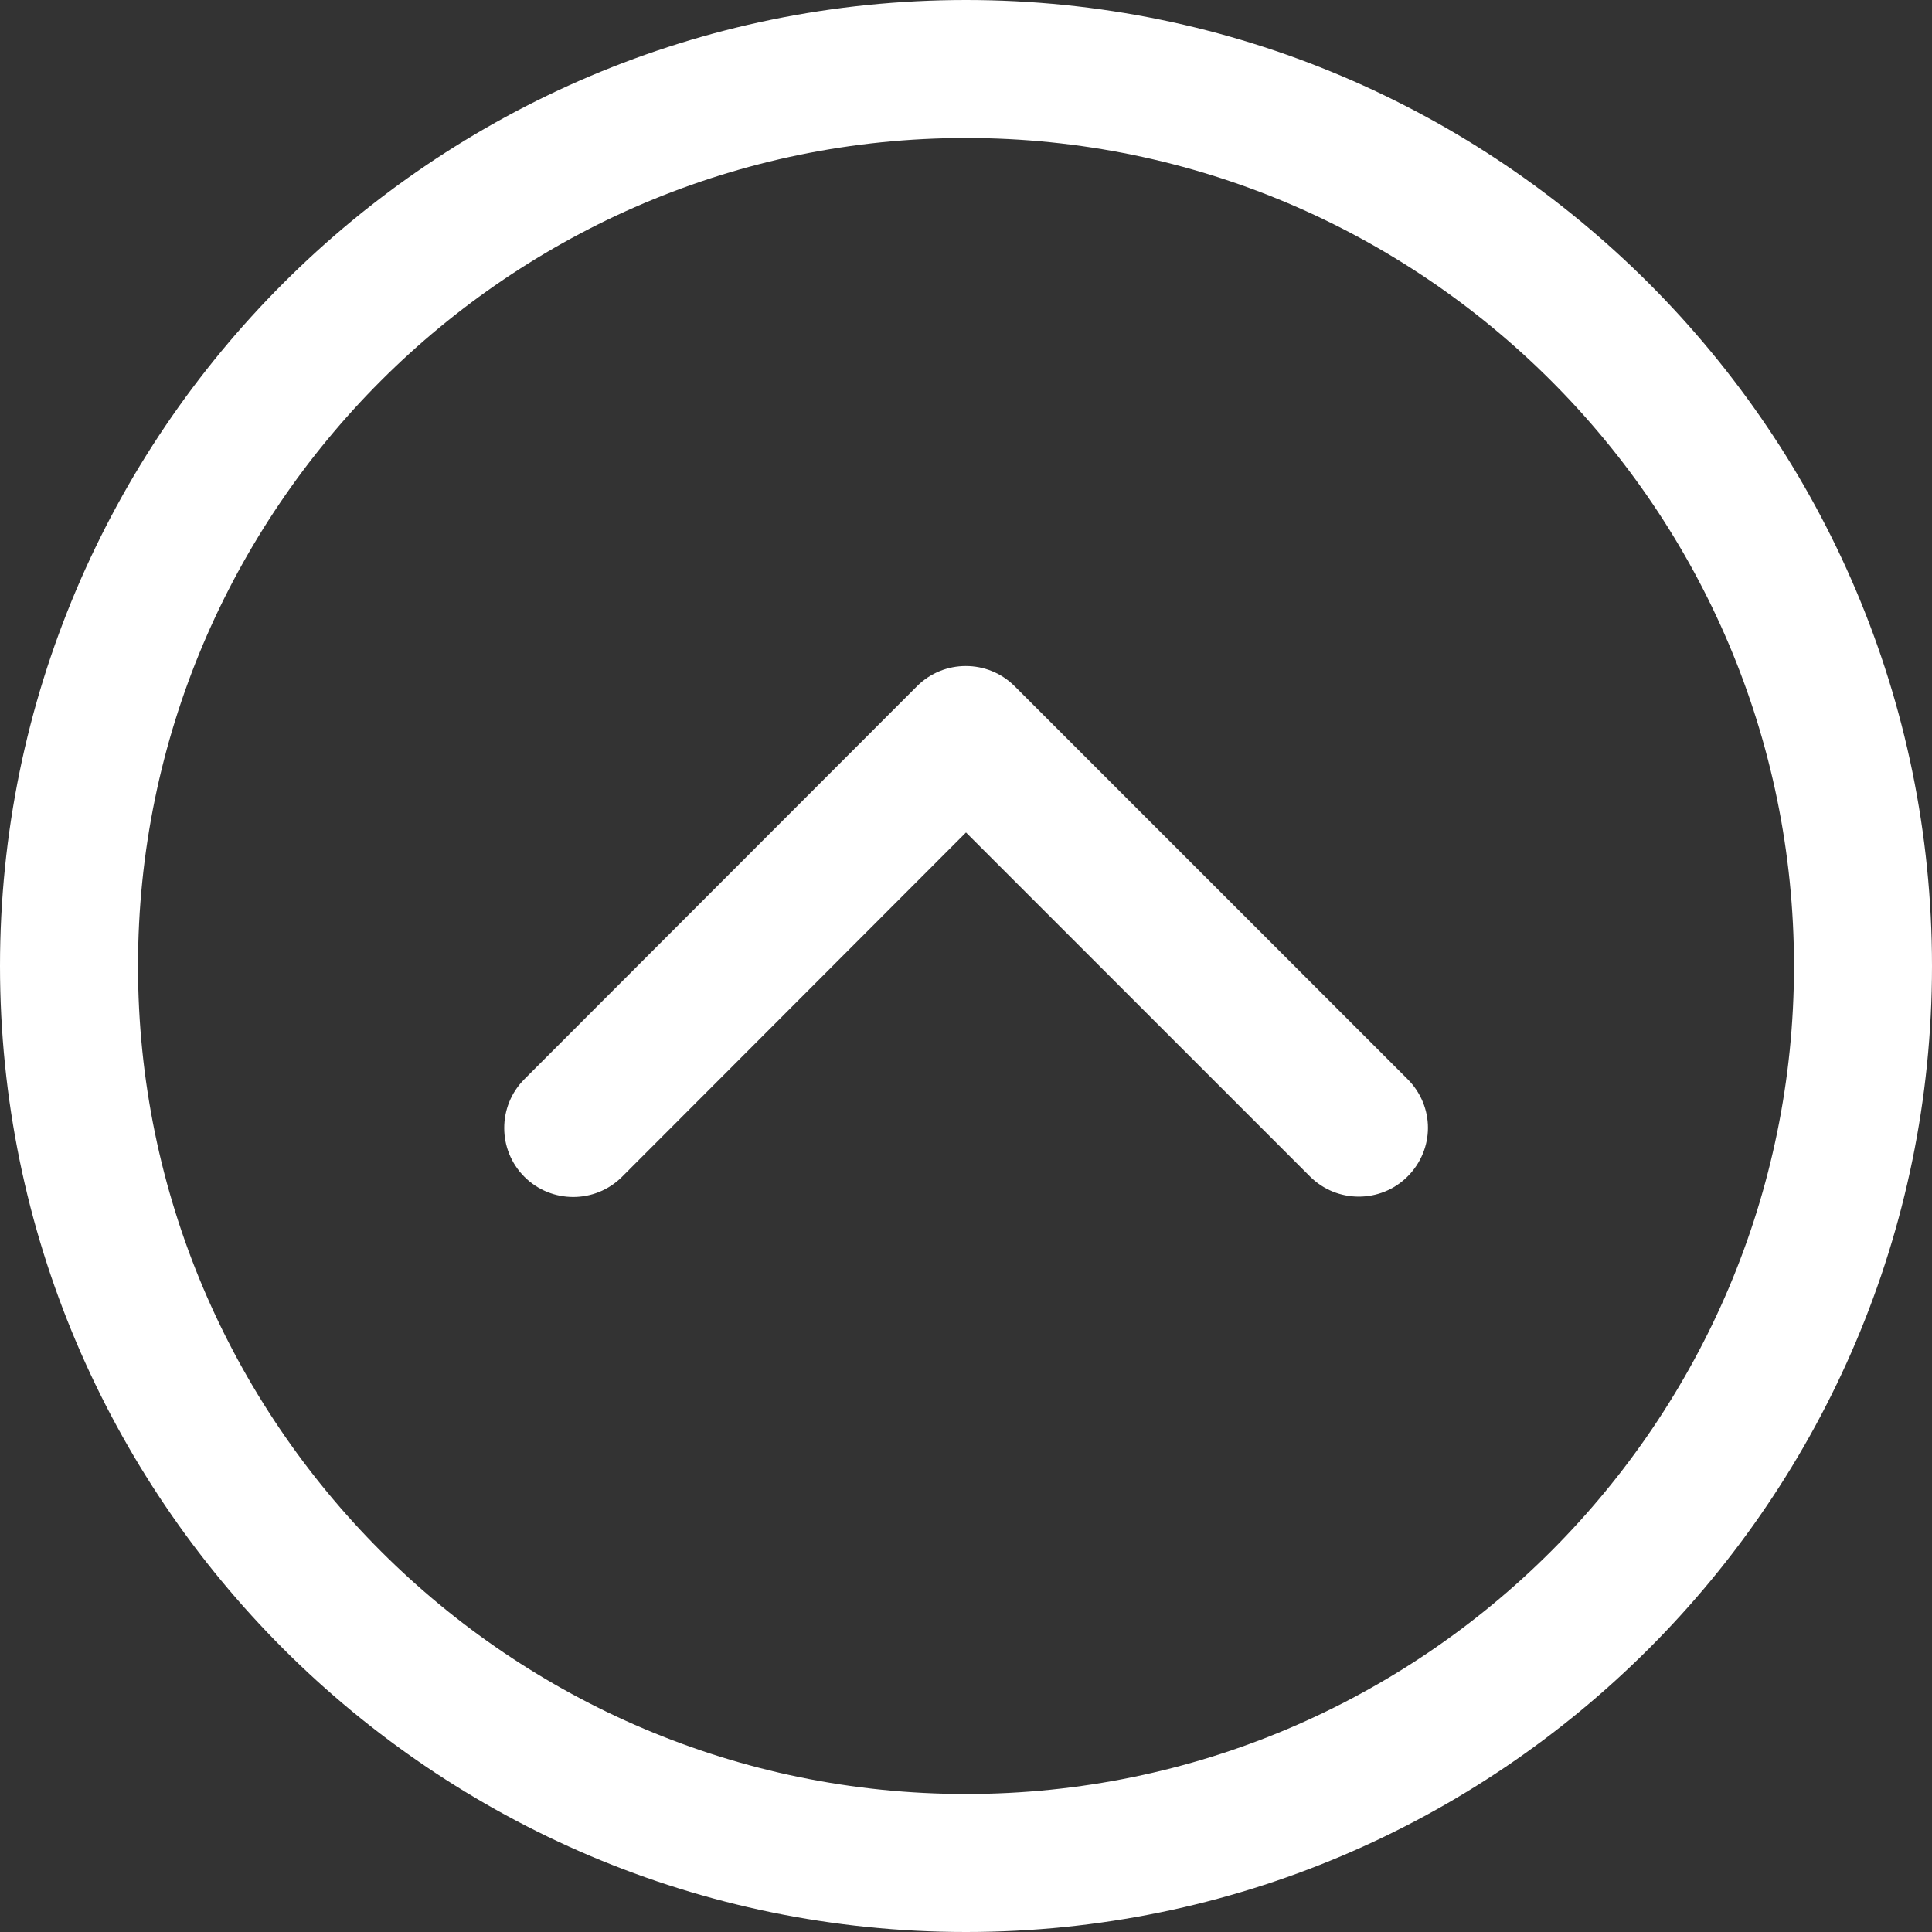
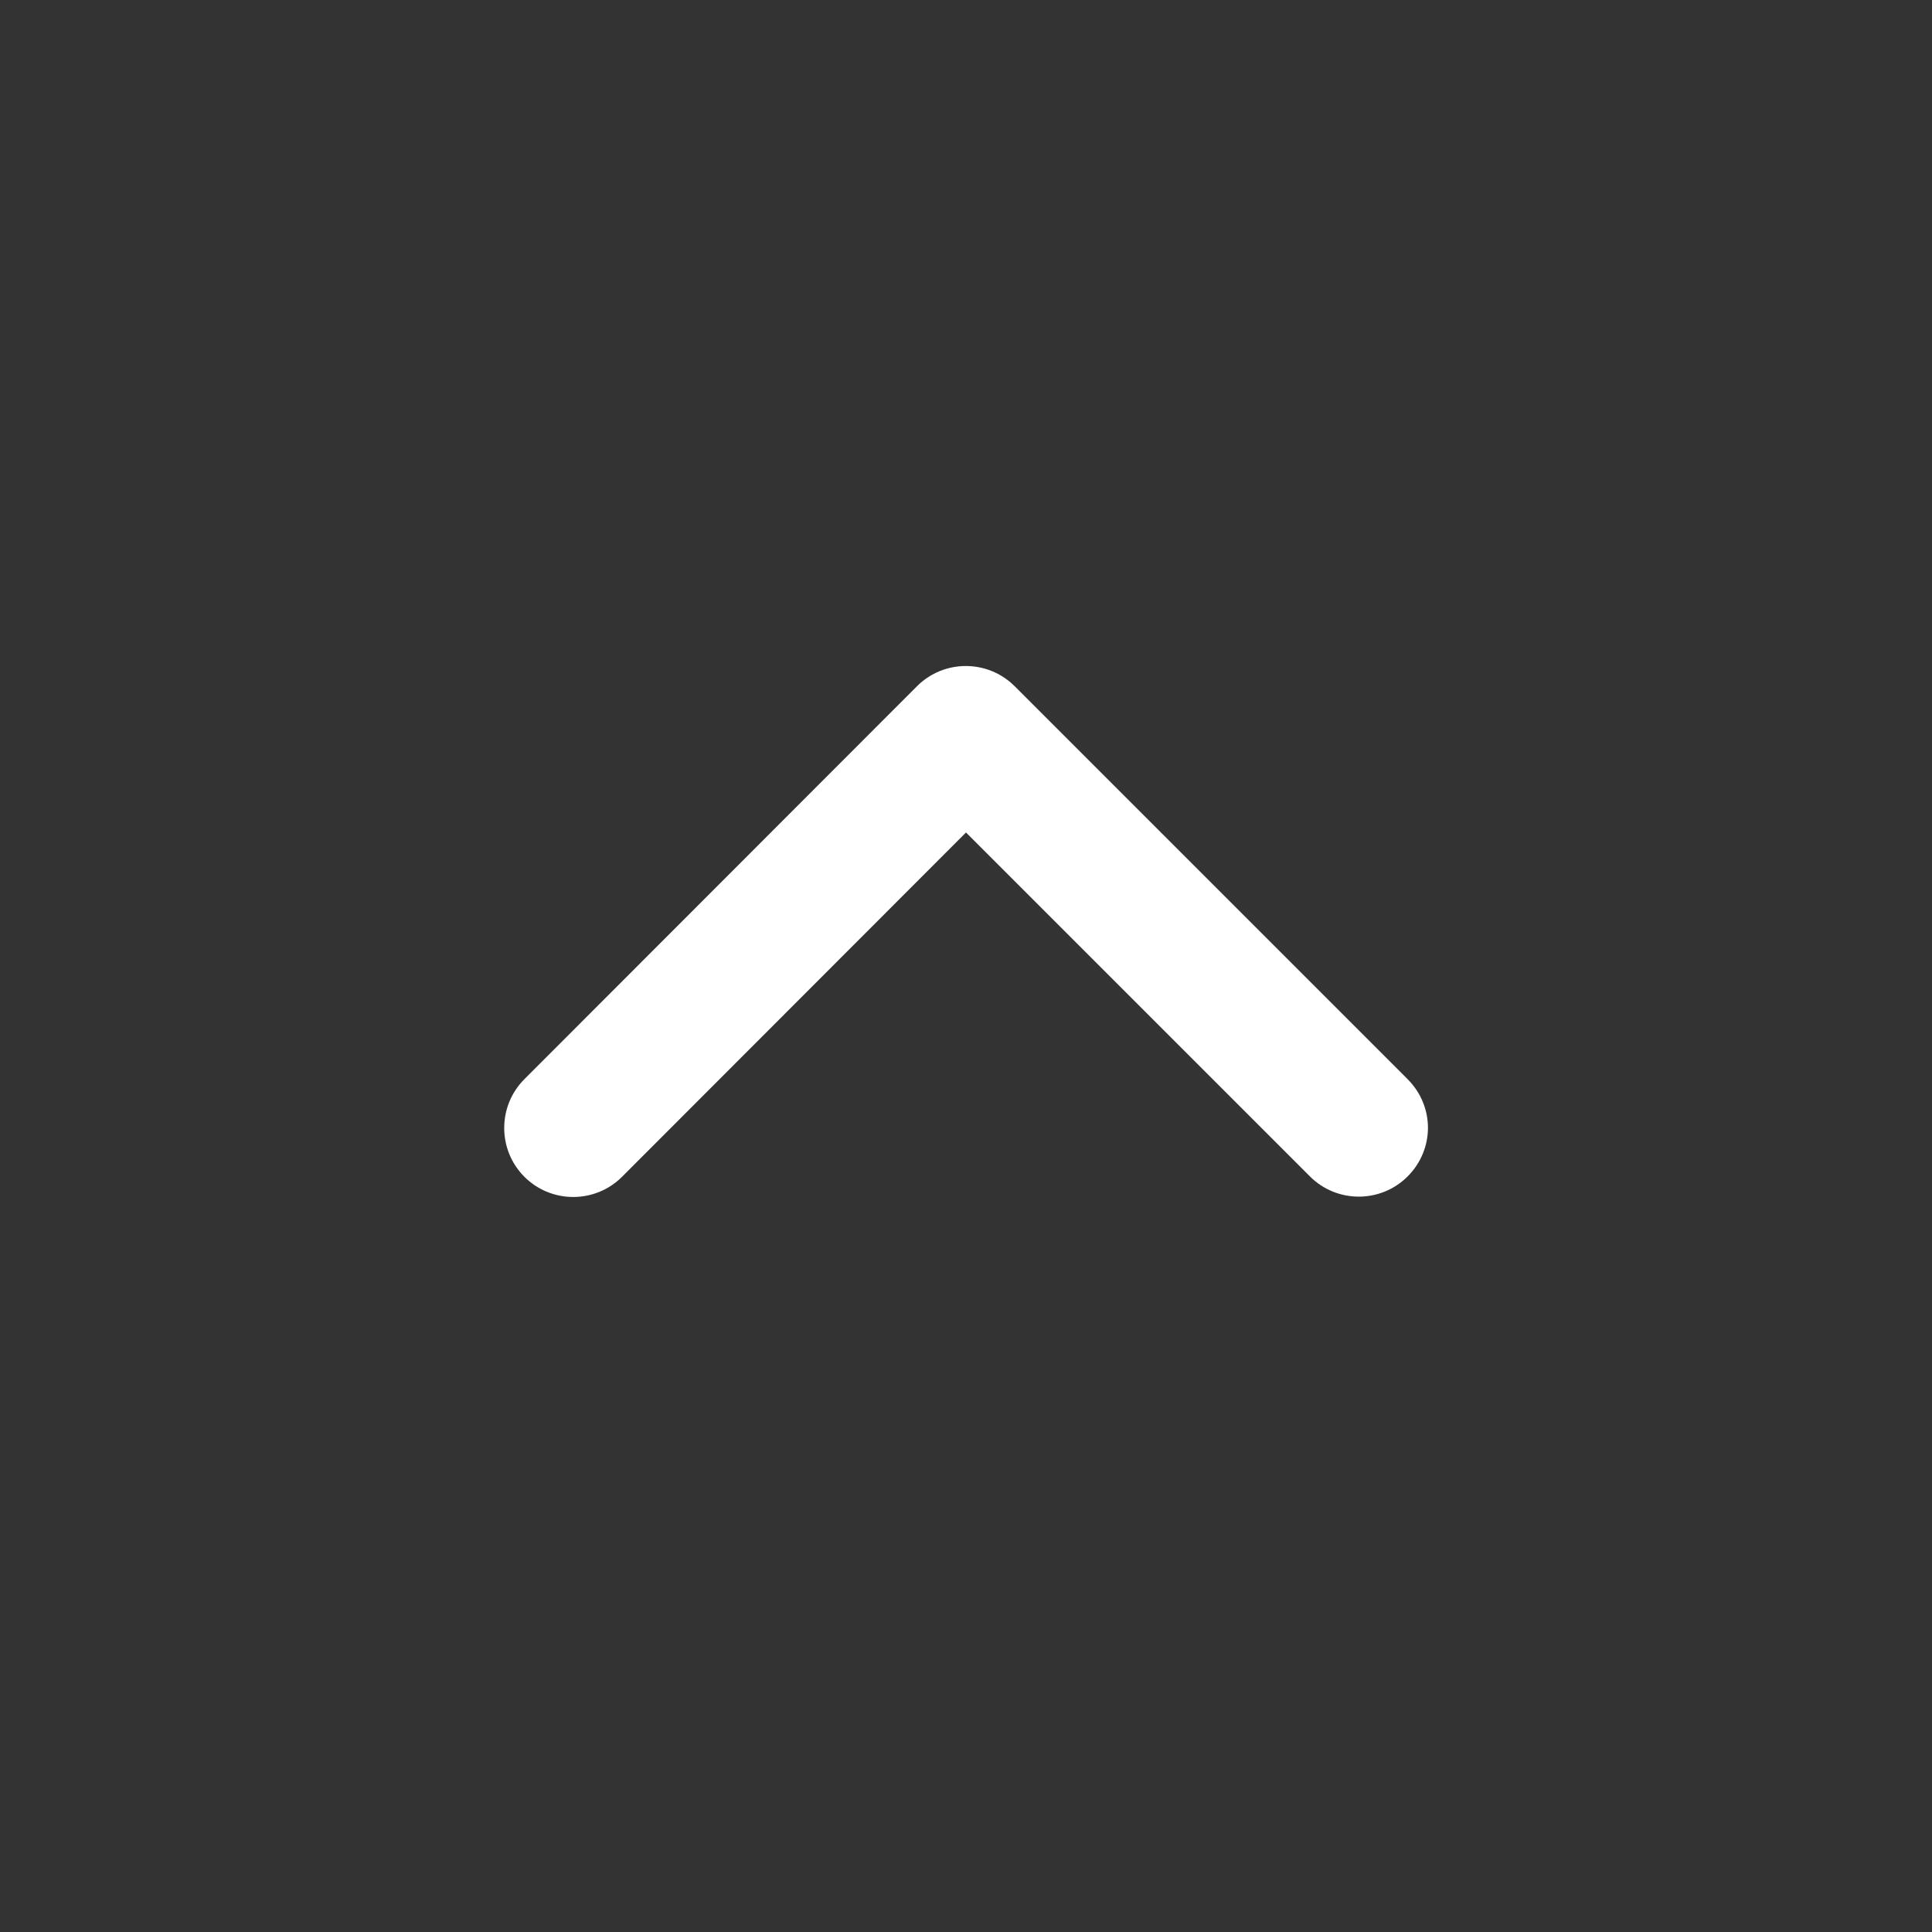
<svg xmlns="http://www.w3.org/2000/svg" fill="#ffffff" height="56" preserveAspectRatio="xMidYMid meet" version="1" viewBox="4.0 4.0 56.0 56.0" width="56" zoomAndPan="magnify">
  <rect x="4.0" y="4.0" width="56.0" height="56.0" fill="#333333" stroke="none" />
  <g id="change1_1">
-     <path d="M4,32c0,15.44,12.56,28,28,28s28-12.56,28-28S47.44,4,32,4S4,16.56,4,32z M56,32c0,13.23-10.77,24-24,24S8,45.23,8,32 S18.77,8,32,8S56,18.77,56,32z" fill="inherit" />
    <path d="M19.2,35.28c-0.78,0.78-0.78,2.05,0,2.83c0.78,0.78,2.05,0.78,2.83,0L32,28.13l9.97,9.97c0.78,0.78,2.05,0.78,2.83,0 c0.39-0.39,0.59-0.9,0.59-1.41s-0.2-1.02-0.59-1.41L33.41,23.89c-0.78-0.78-2.05-0.78-2.83,0L19.2,35.28z" fill="inherit" />
  </g>
</svg>